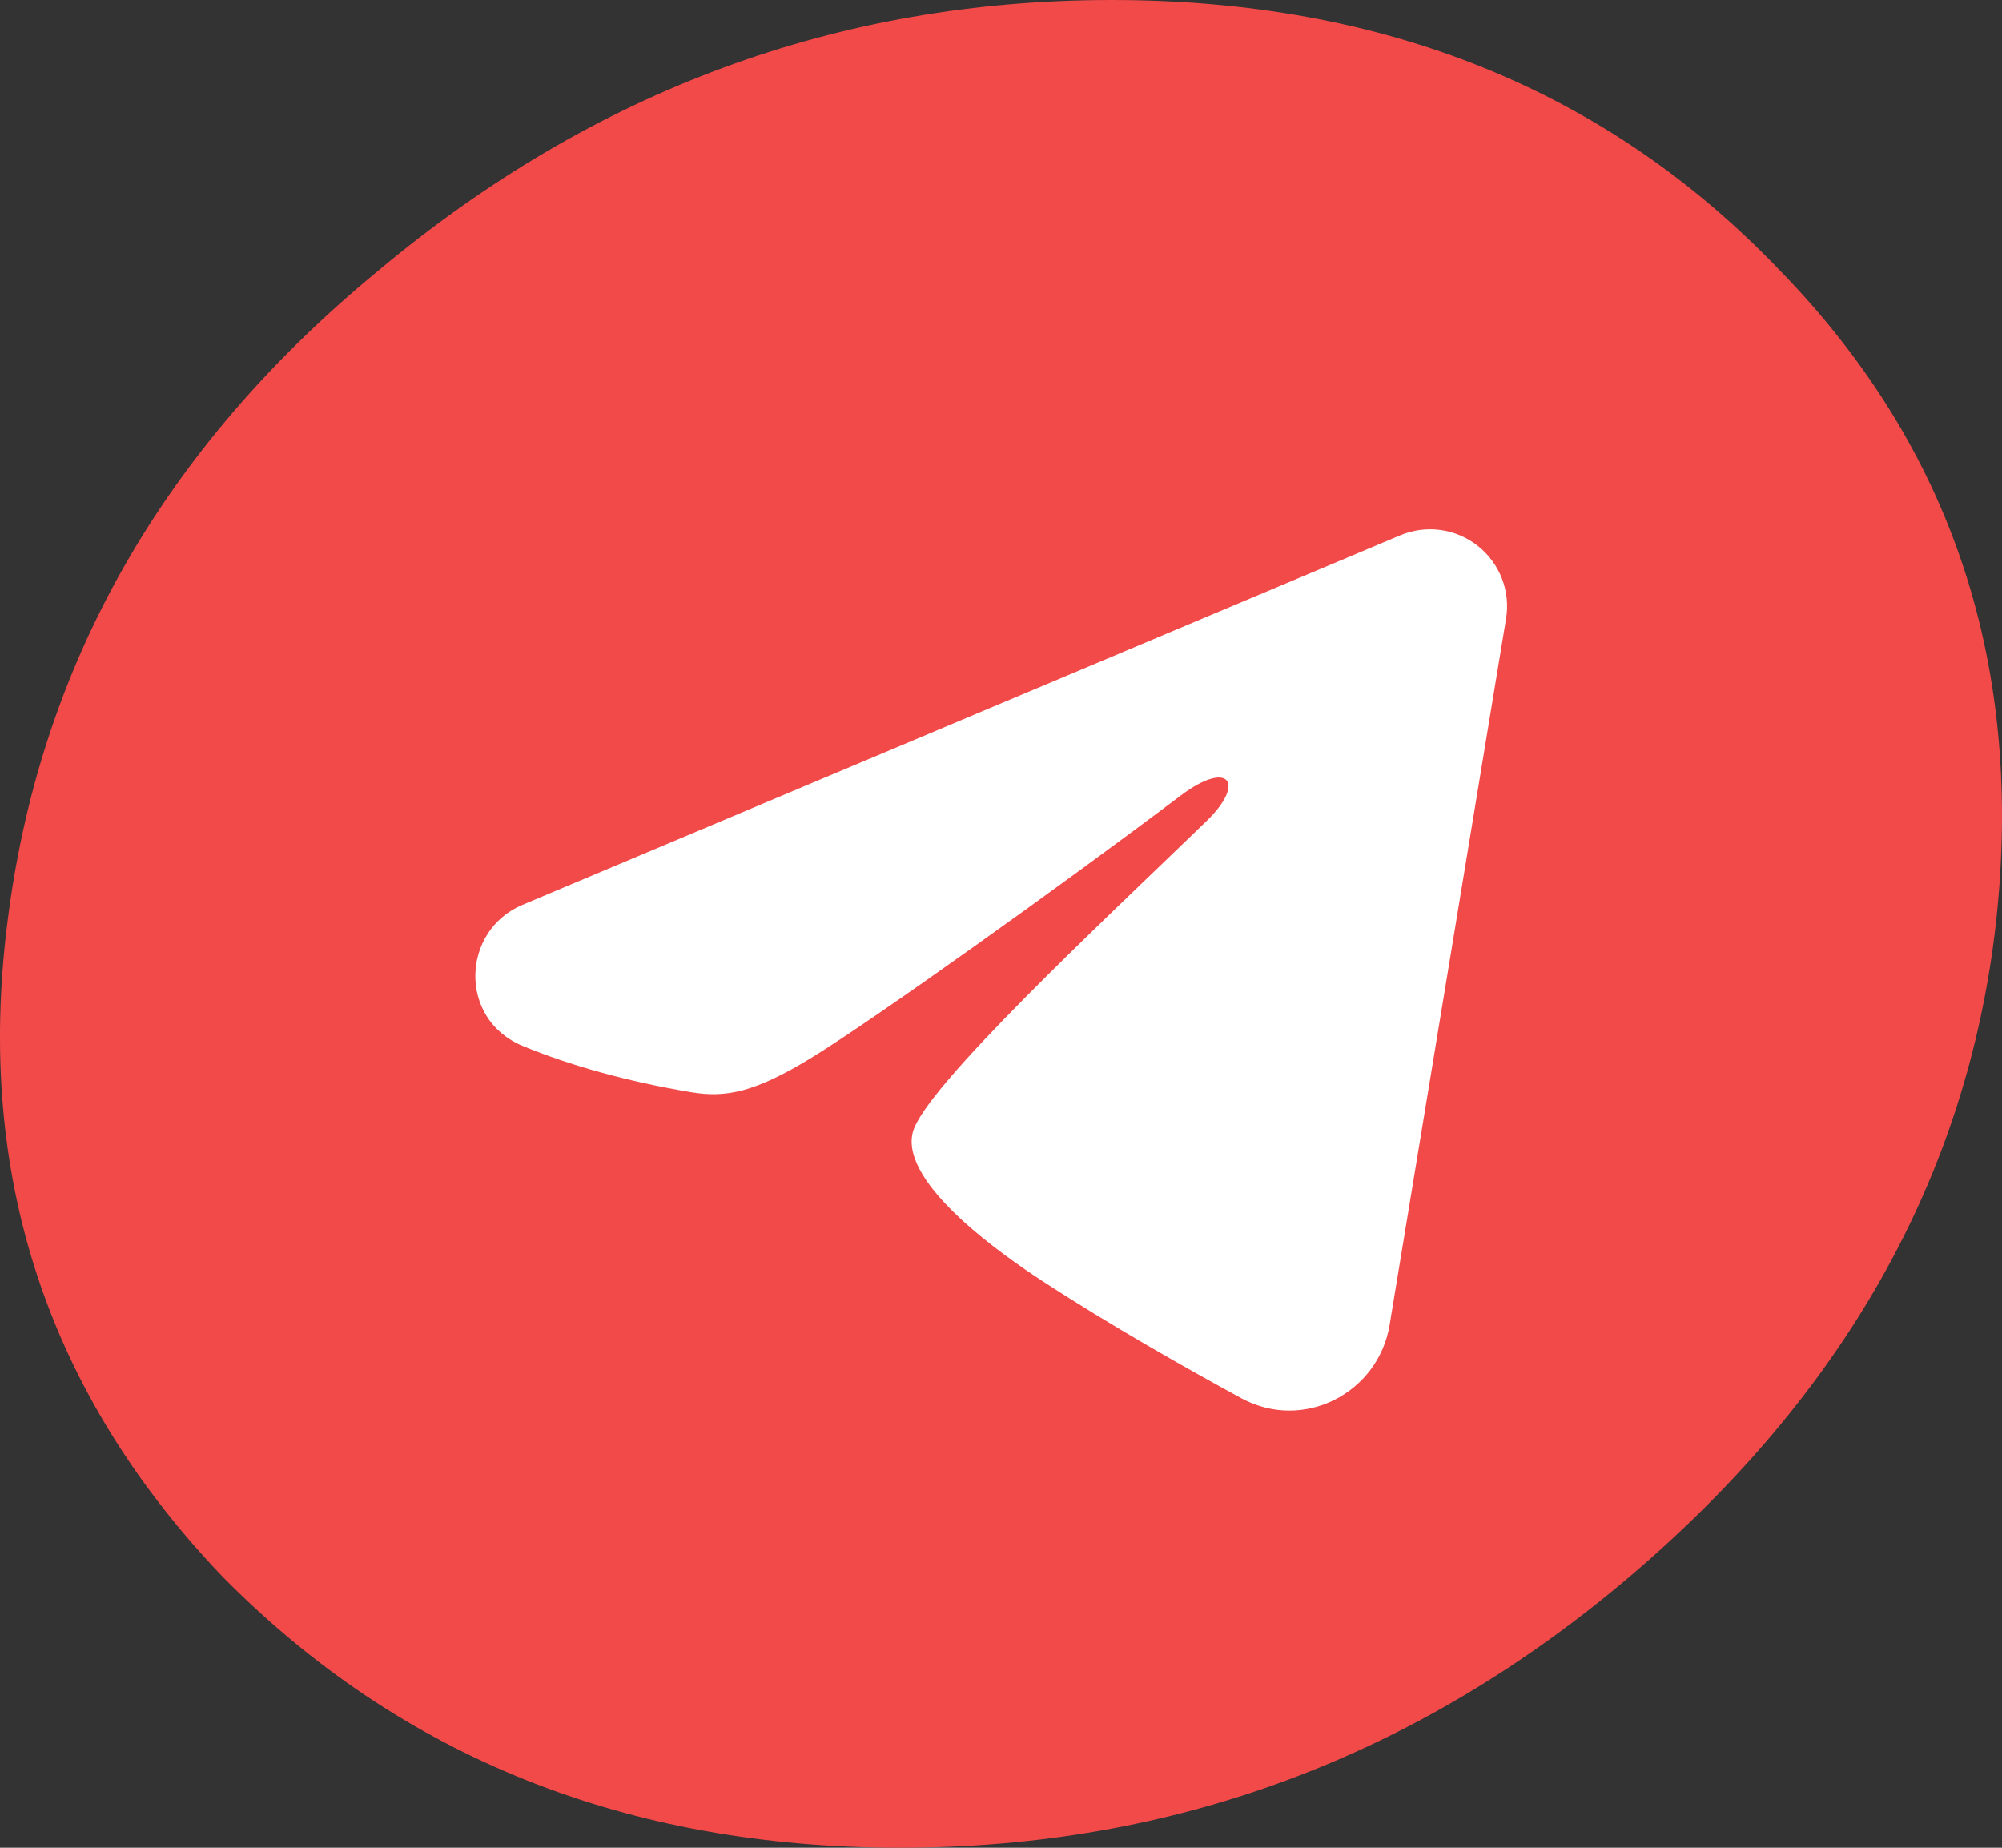
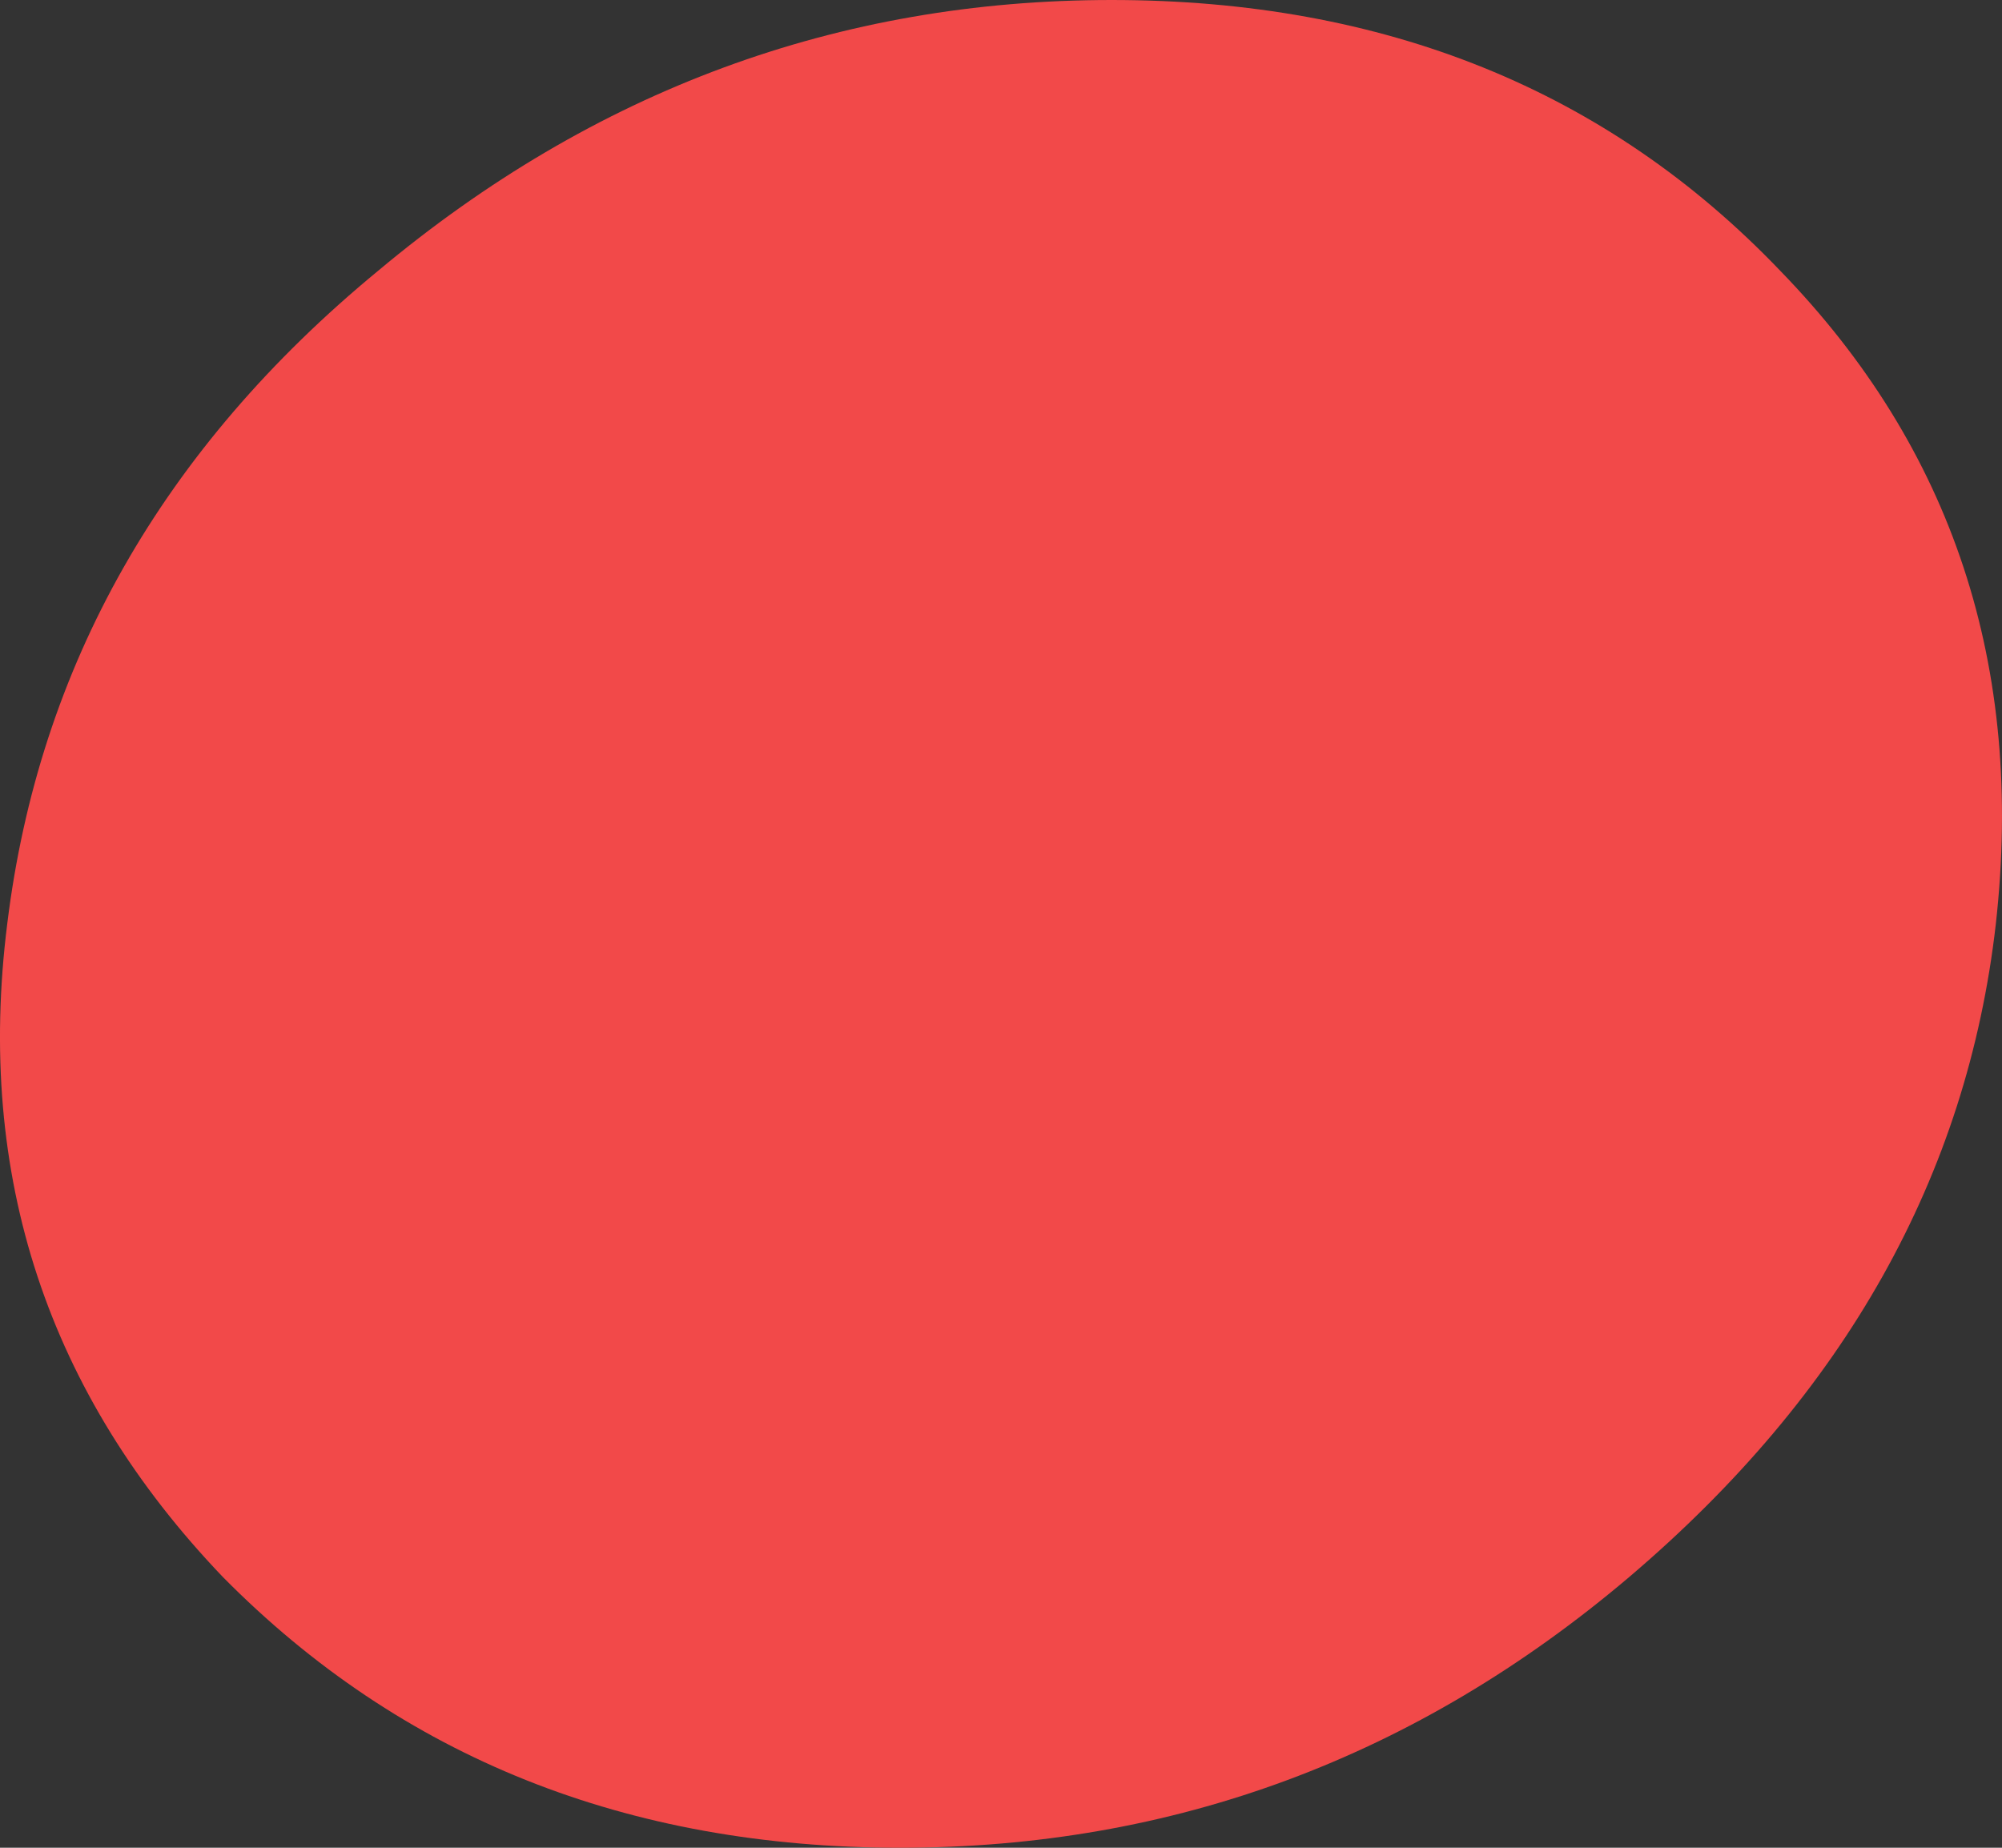
<svg xmlns="http://www.w3.org/2000/svg" width="26" height="24" viewBox="0 0 26 24" fill="none">
  <rect x="0" y="0" width="26" height="24" fill="#333333" stroke="none" />
  <path d="M11.691 24C8.143 24 5.211 22.828 2.895 20.484C0.617 18.102 -0.317 15.274 0.094 12C0.505 8.651 2.111 5.823 4.912 3.516C7.713 1.172 10.888 0 14.436 0C17.984 0 20.878 1.172 23.119 3.516C25.36 5.823 26.293 8.651 25.92 12C25.547 15.274 23.959 18.102 21.158 20.484C18.394 22.828 15.239 24 11.691 24Z" fill="#F24949" />
  <g clip-path="url(#clip0_1836_756)">
    <path fill-rule="evenodd" clip-rule="evenodd" d="M18.185 6.953C18.349 6.884 18.53 6.86 18.707 6.884C18.884 6.908 19.051 6.979 19.192 7.09C19.332 7.2 19.44 7.347 19.505 7.513C19.57 7.68 19.588 7.861 19.559 8.037L18.047 17.209C17.901 18.093 16.93 18.601 16.119 18.16C15.44 17.791 14.432 17.223 13.525 16.631C13.072 16.334 11.683 15.384 11.854 14.708C12.001 14.13 14.334 11.958 15.667 10.667C16.191 10.159 15.952 9.867 15.334 10.333C13.799 11.492 11.335 13.254 10.521 13.75C9.802 14.187 9.427 14.262 8.979 14.187C8.162 14.051 7.404 13.841 6.785 13.584C5.949 13.237 5.99 12.088 6.785 11.753L18.185 6.953Z" fill="white" />
  </g>
  <defs>
    <clipPath id="clip0_1836_756">
-       <rect width="16" height="16" fill="white" transform="translate(5 4)" />
-     </clipPath>
+       </clipPath>
  </defs>
</svg>